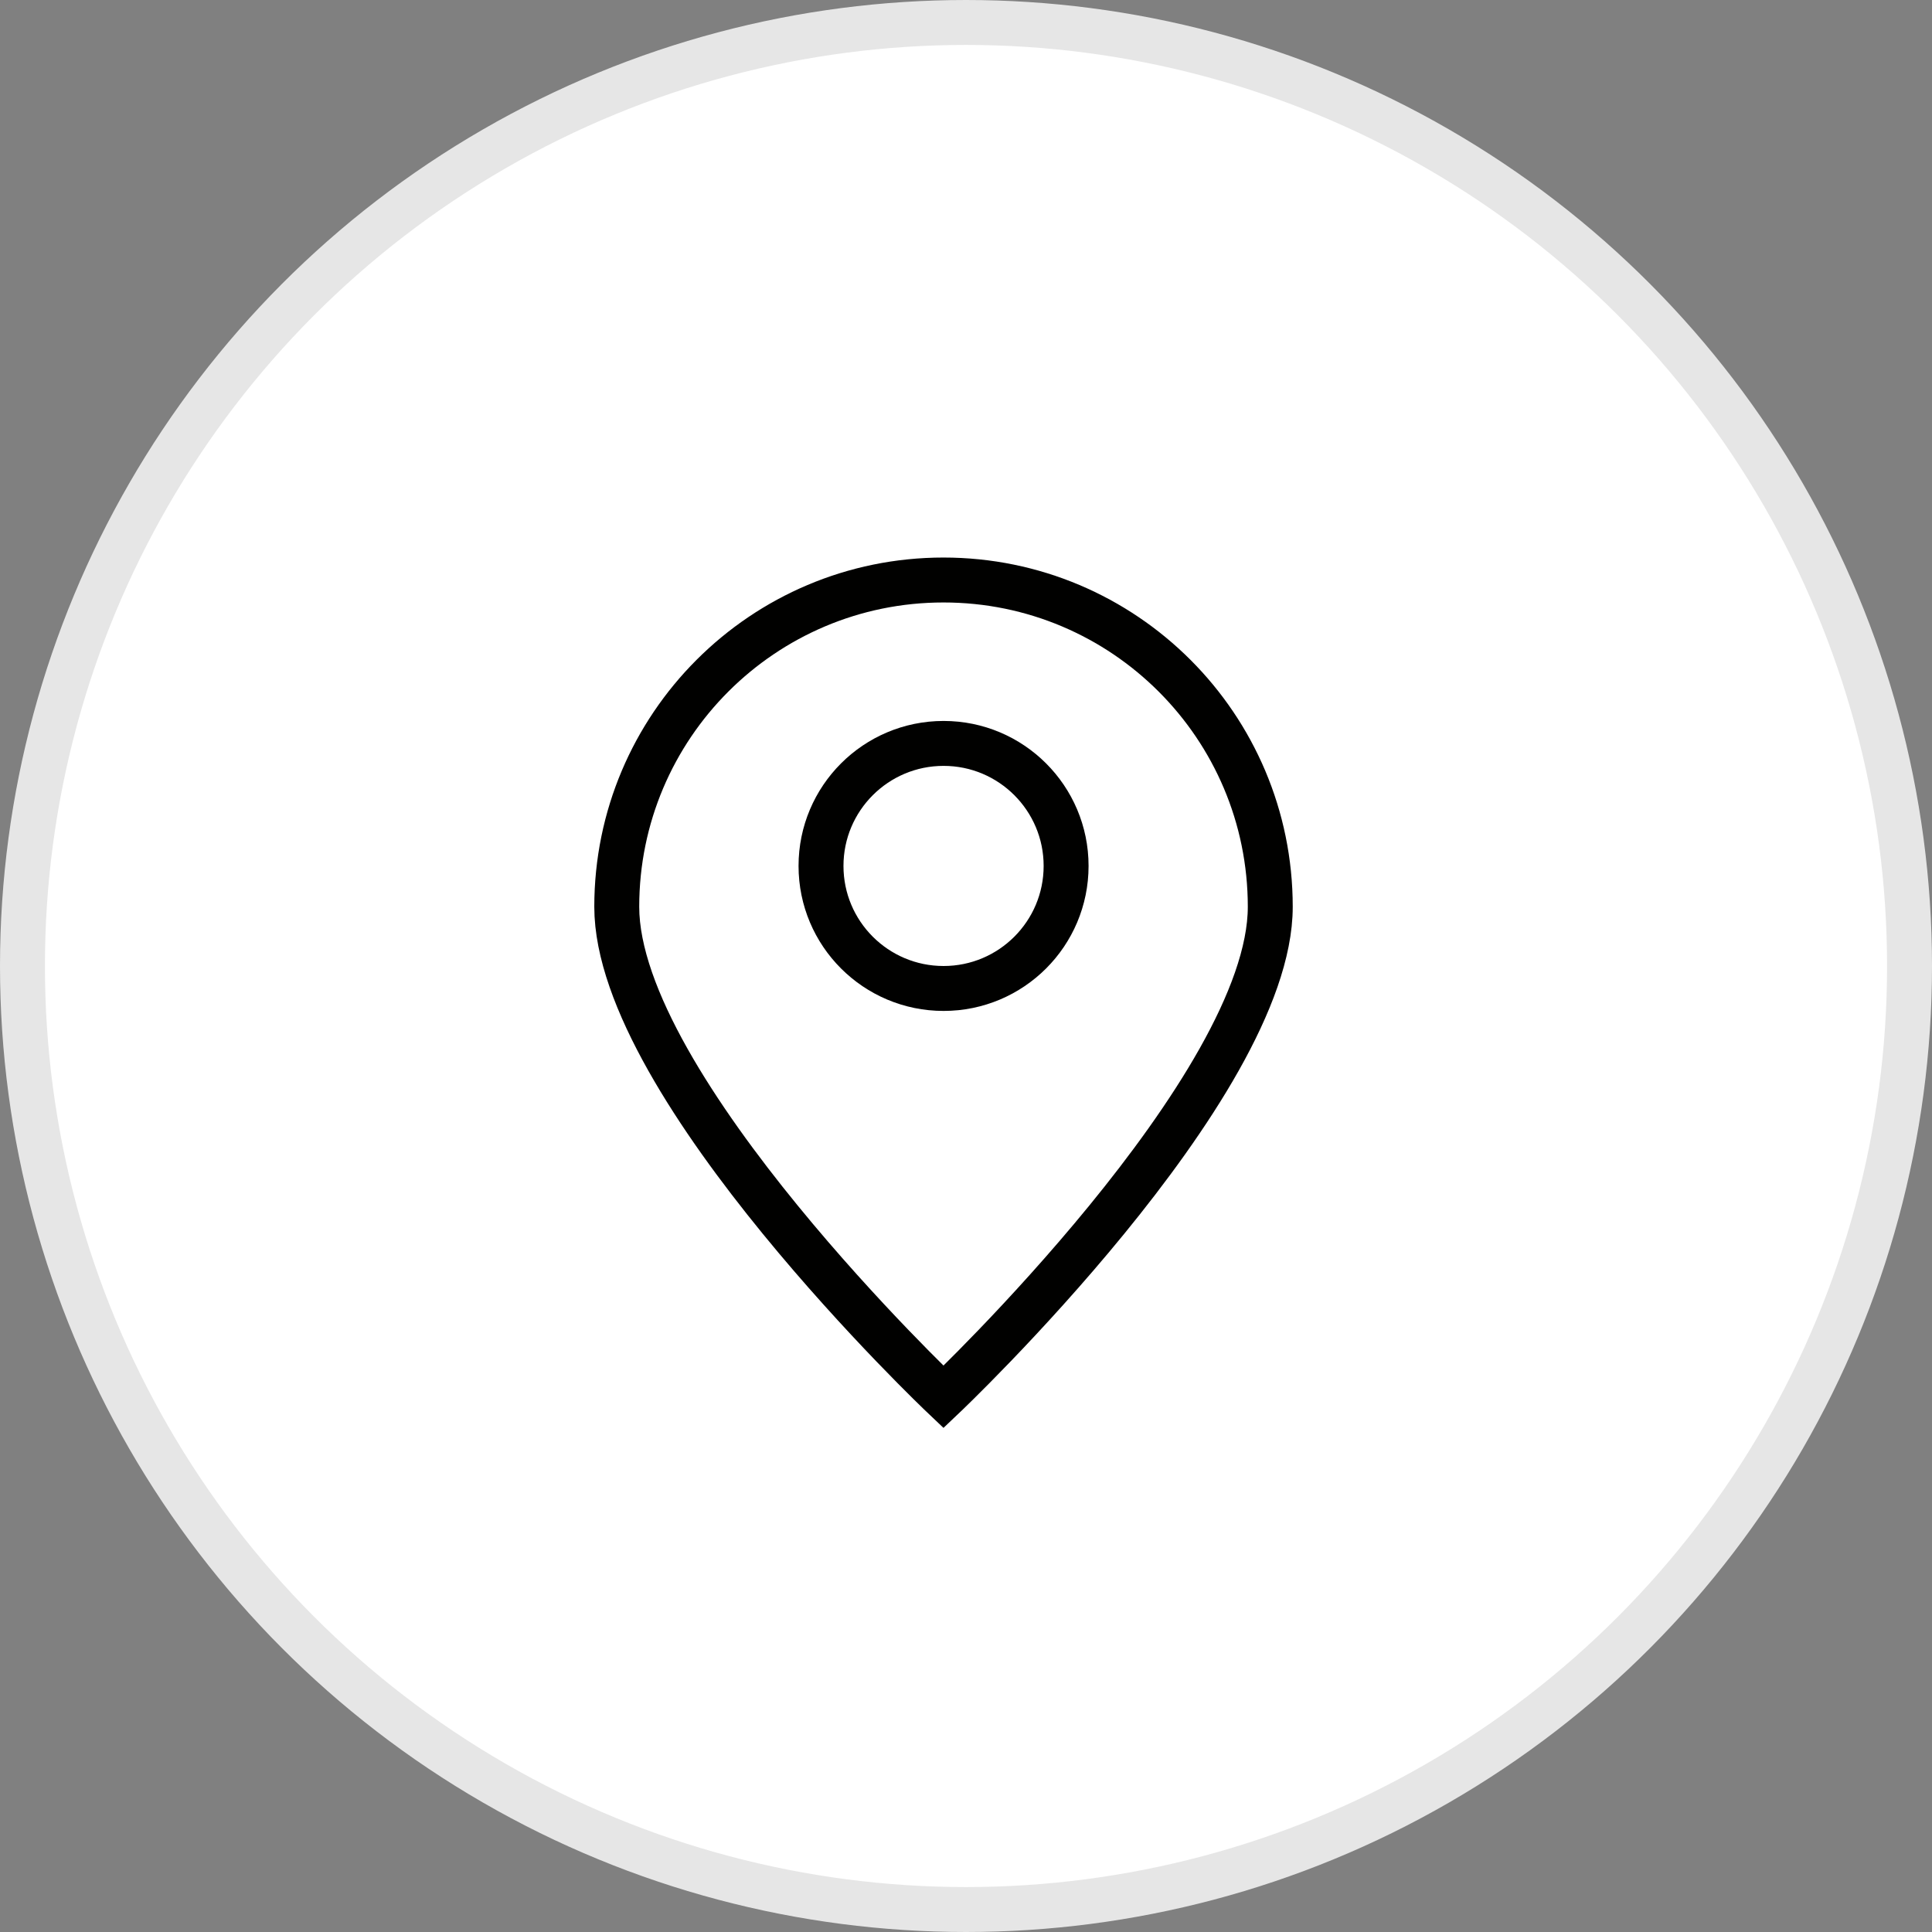
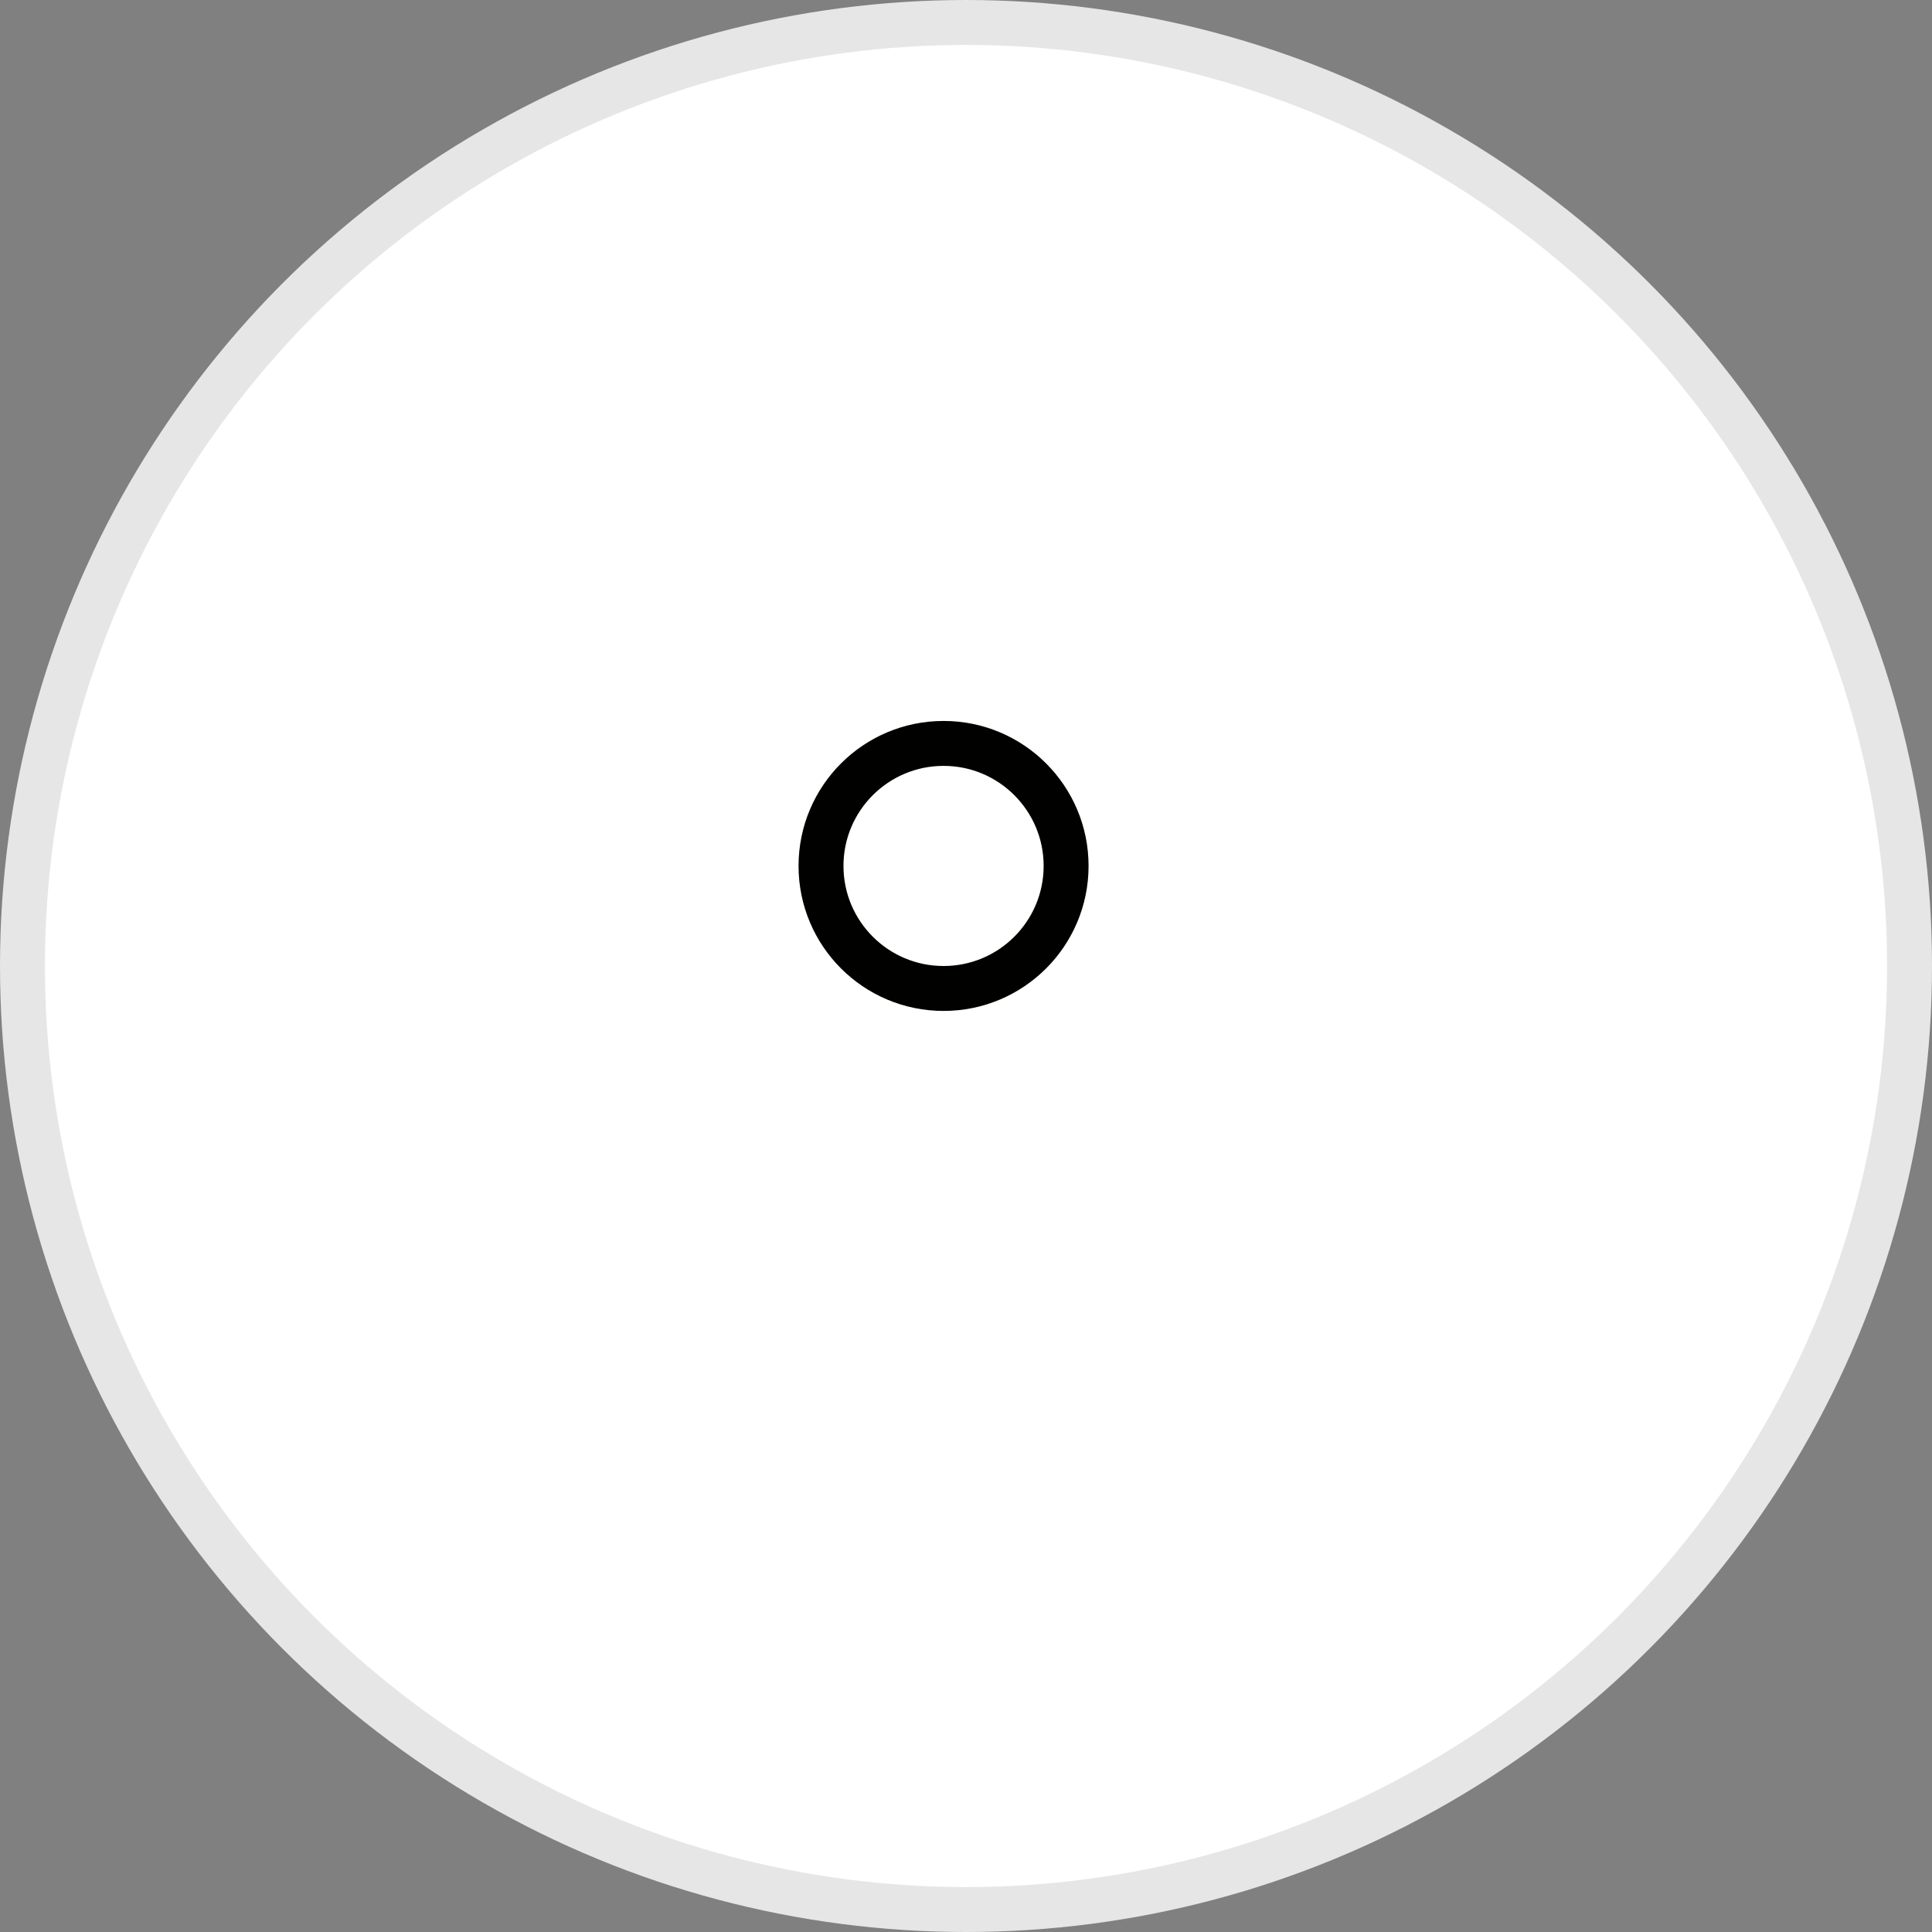
<svg xmlns="http://www.w3.org/2000/svg" width="43" height="43" viewBox="0 0 43 43" fill="none">
  <rect x="0" y="0" width="43" height="43" fill="#808080" stroke="none" />
  <circle cx="21.5" cy="21.5" r="21" fill="white" stroke="#E6E6E6" />
-   <path d="M28.272 20.182C28.272 24.199 20.999 31.091 20.999 31.091C20.999 31.091 13.727 24.199 13.727 20.182C13.727 16.165 16.983 12.909 20.999 12.909C25.016 12.909 28.272 16.165 28.272 20.182Z" stroke="#010100" />
  <path d="M21.001 22C22.507 22 23.728 20.779 23.728 19.273C23.728 17.767 22.507 16.546 21.001 16.546C19.494 16.546 18.273 17.767 18.273 19.273C18.273 20.779 19.494 22 21.001 22Z" stroke="#010100" stroke-linecap="round" stroke-linejoin="round" />
</svg>